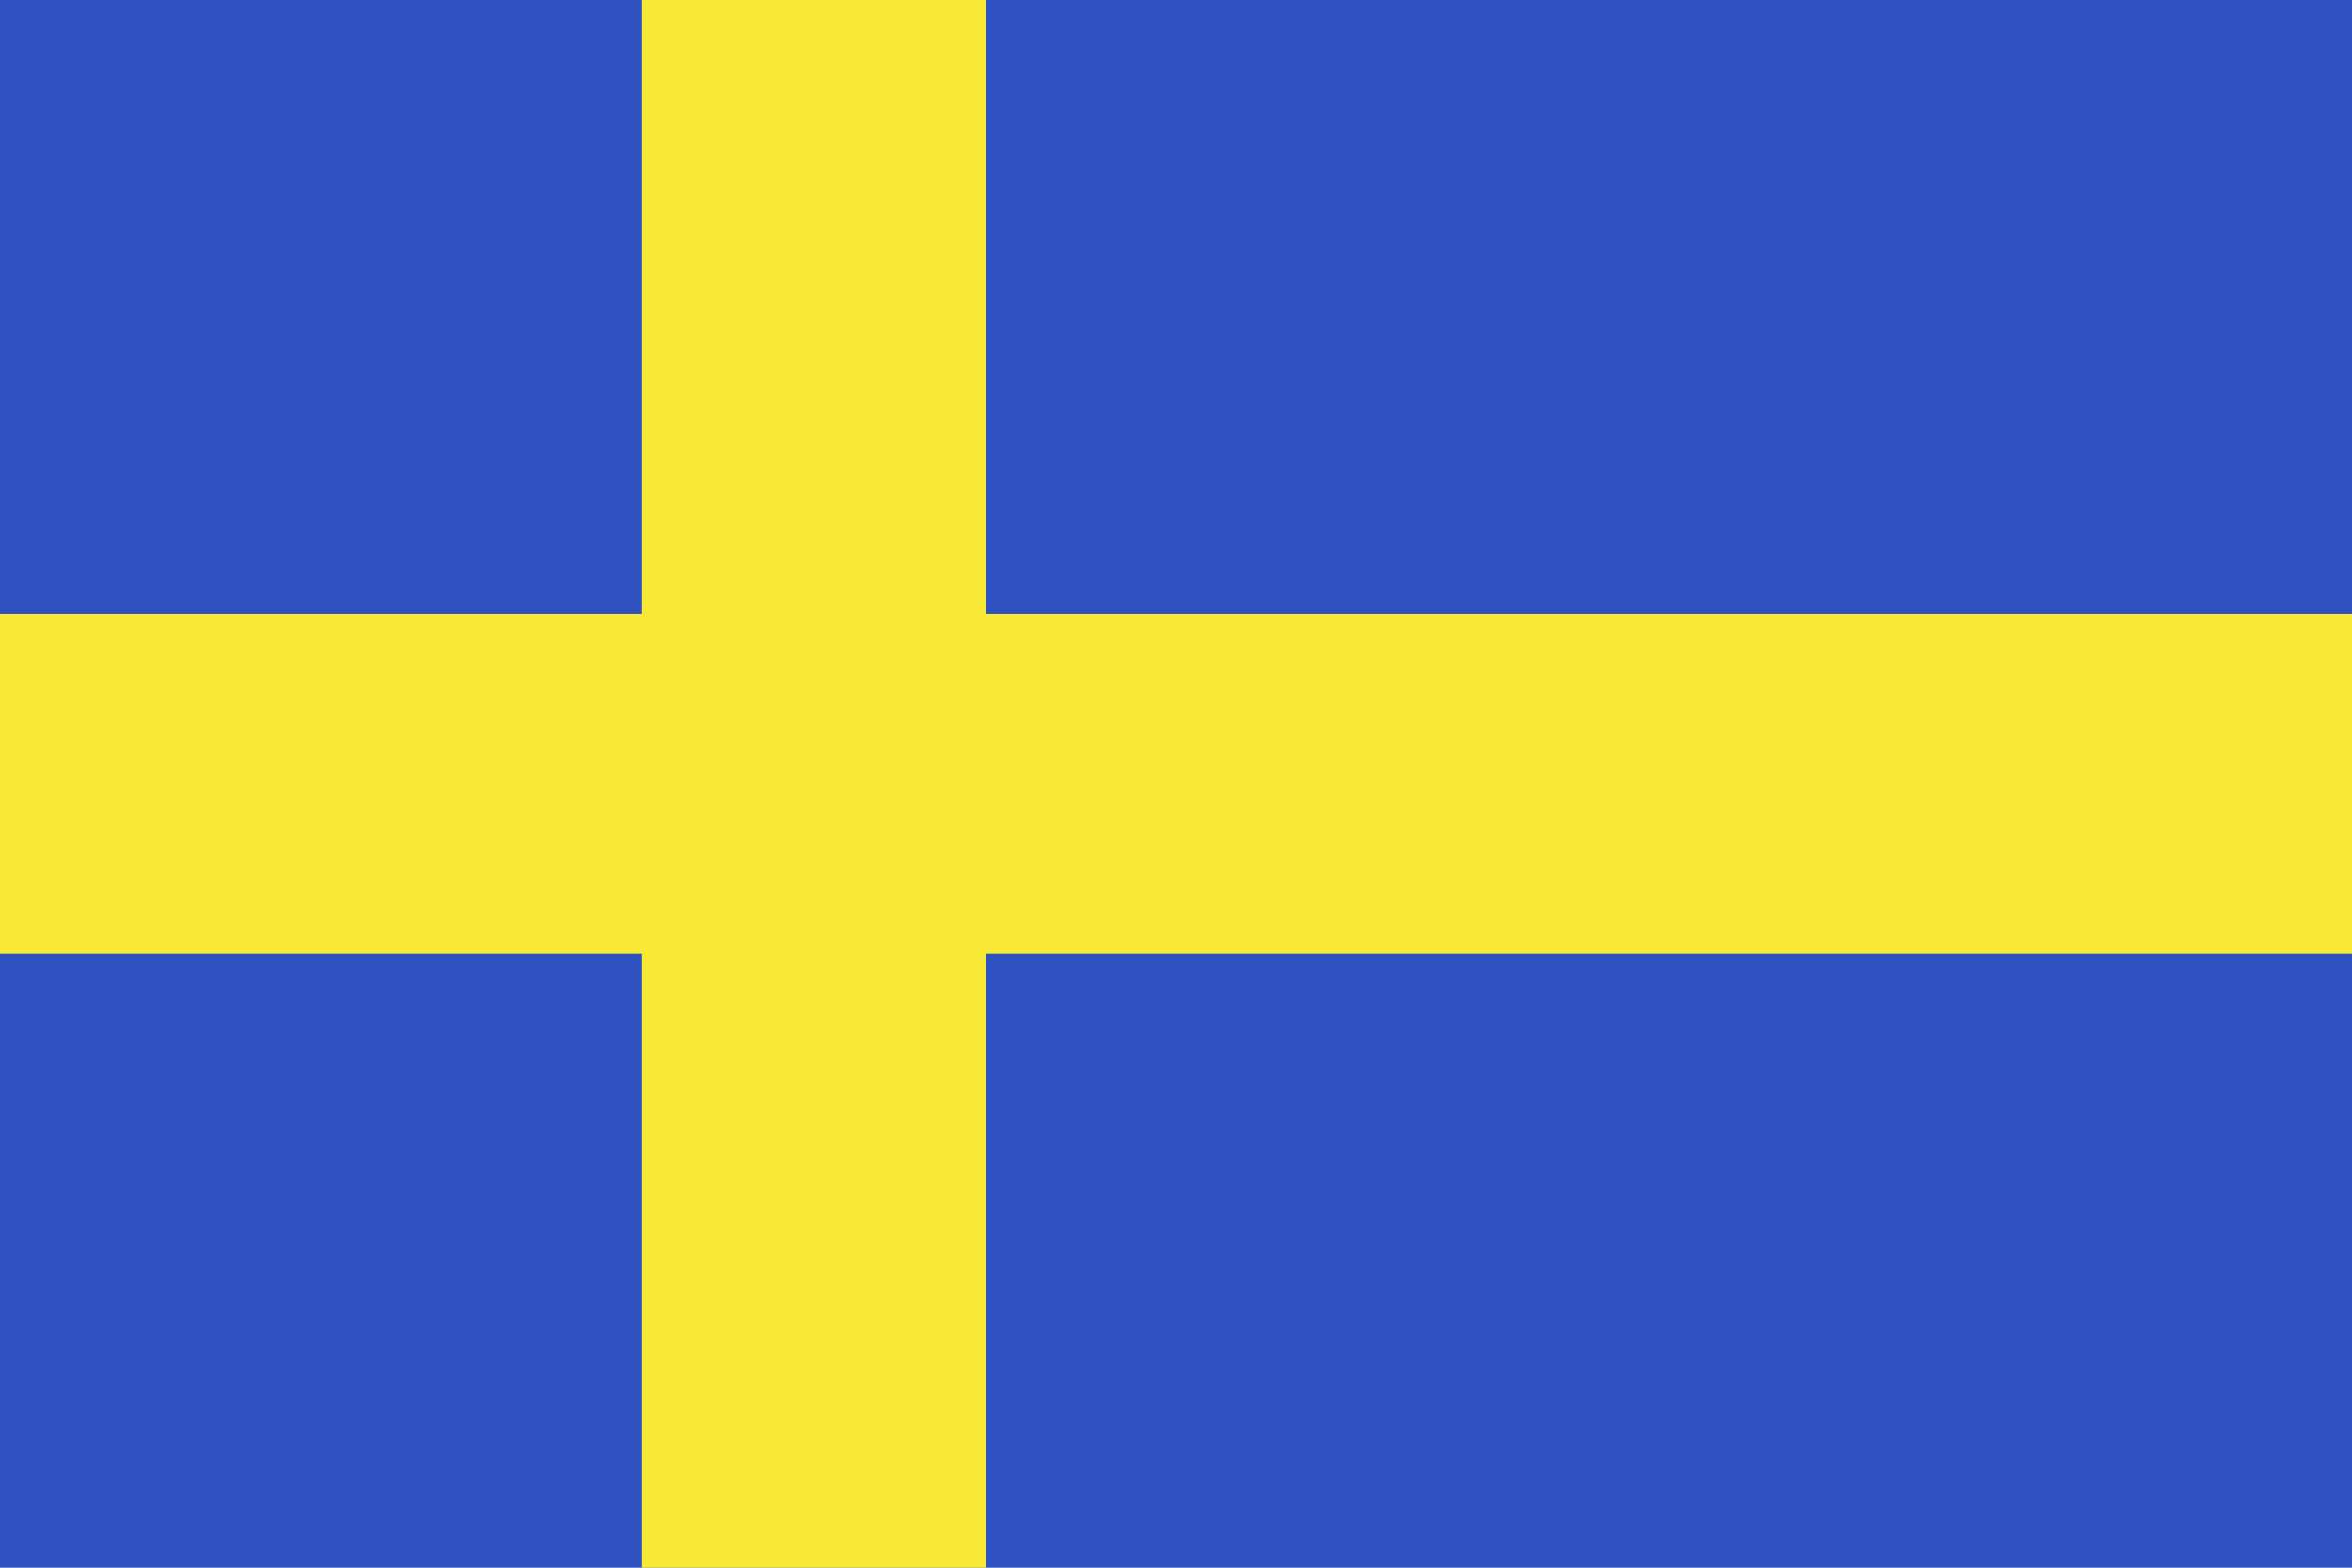
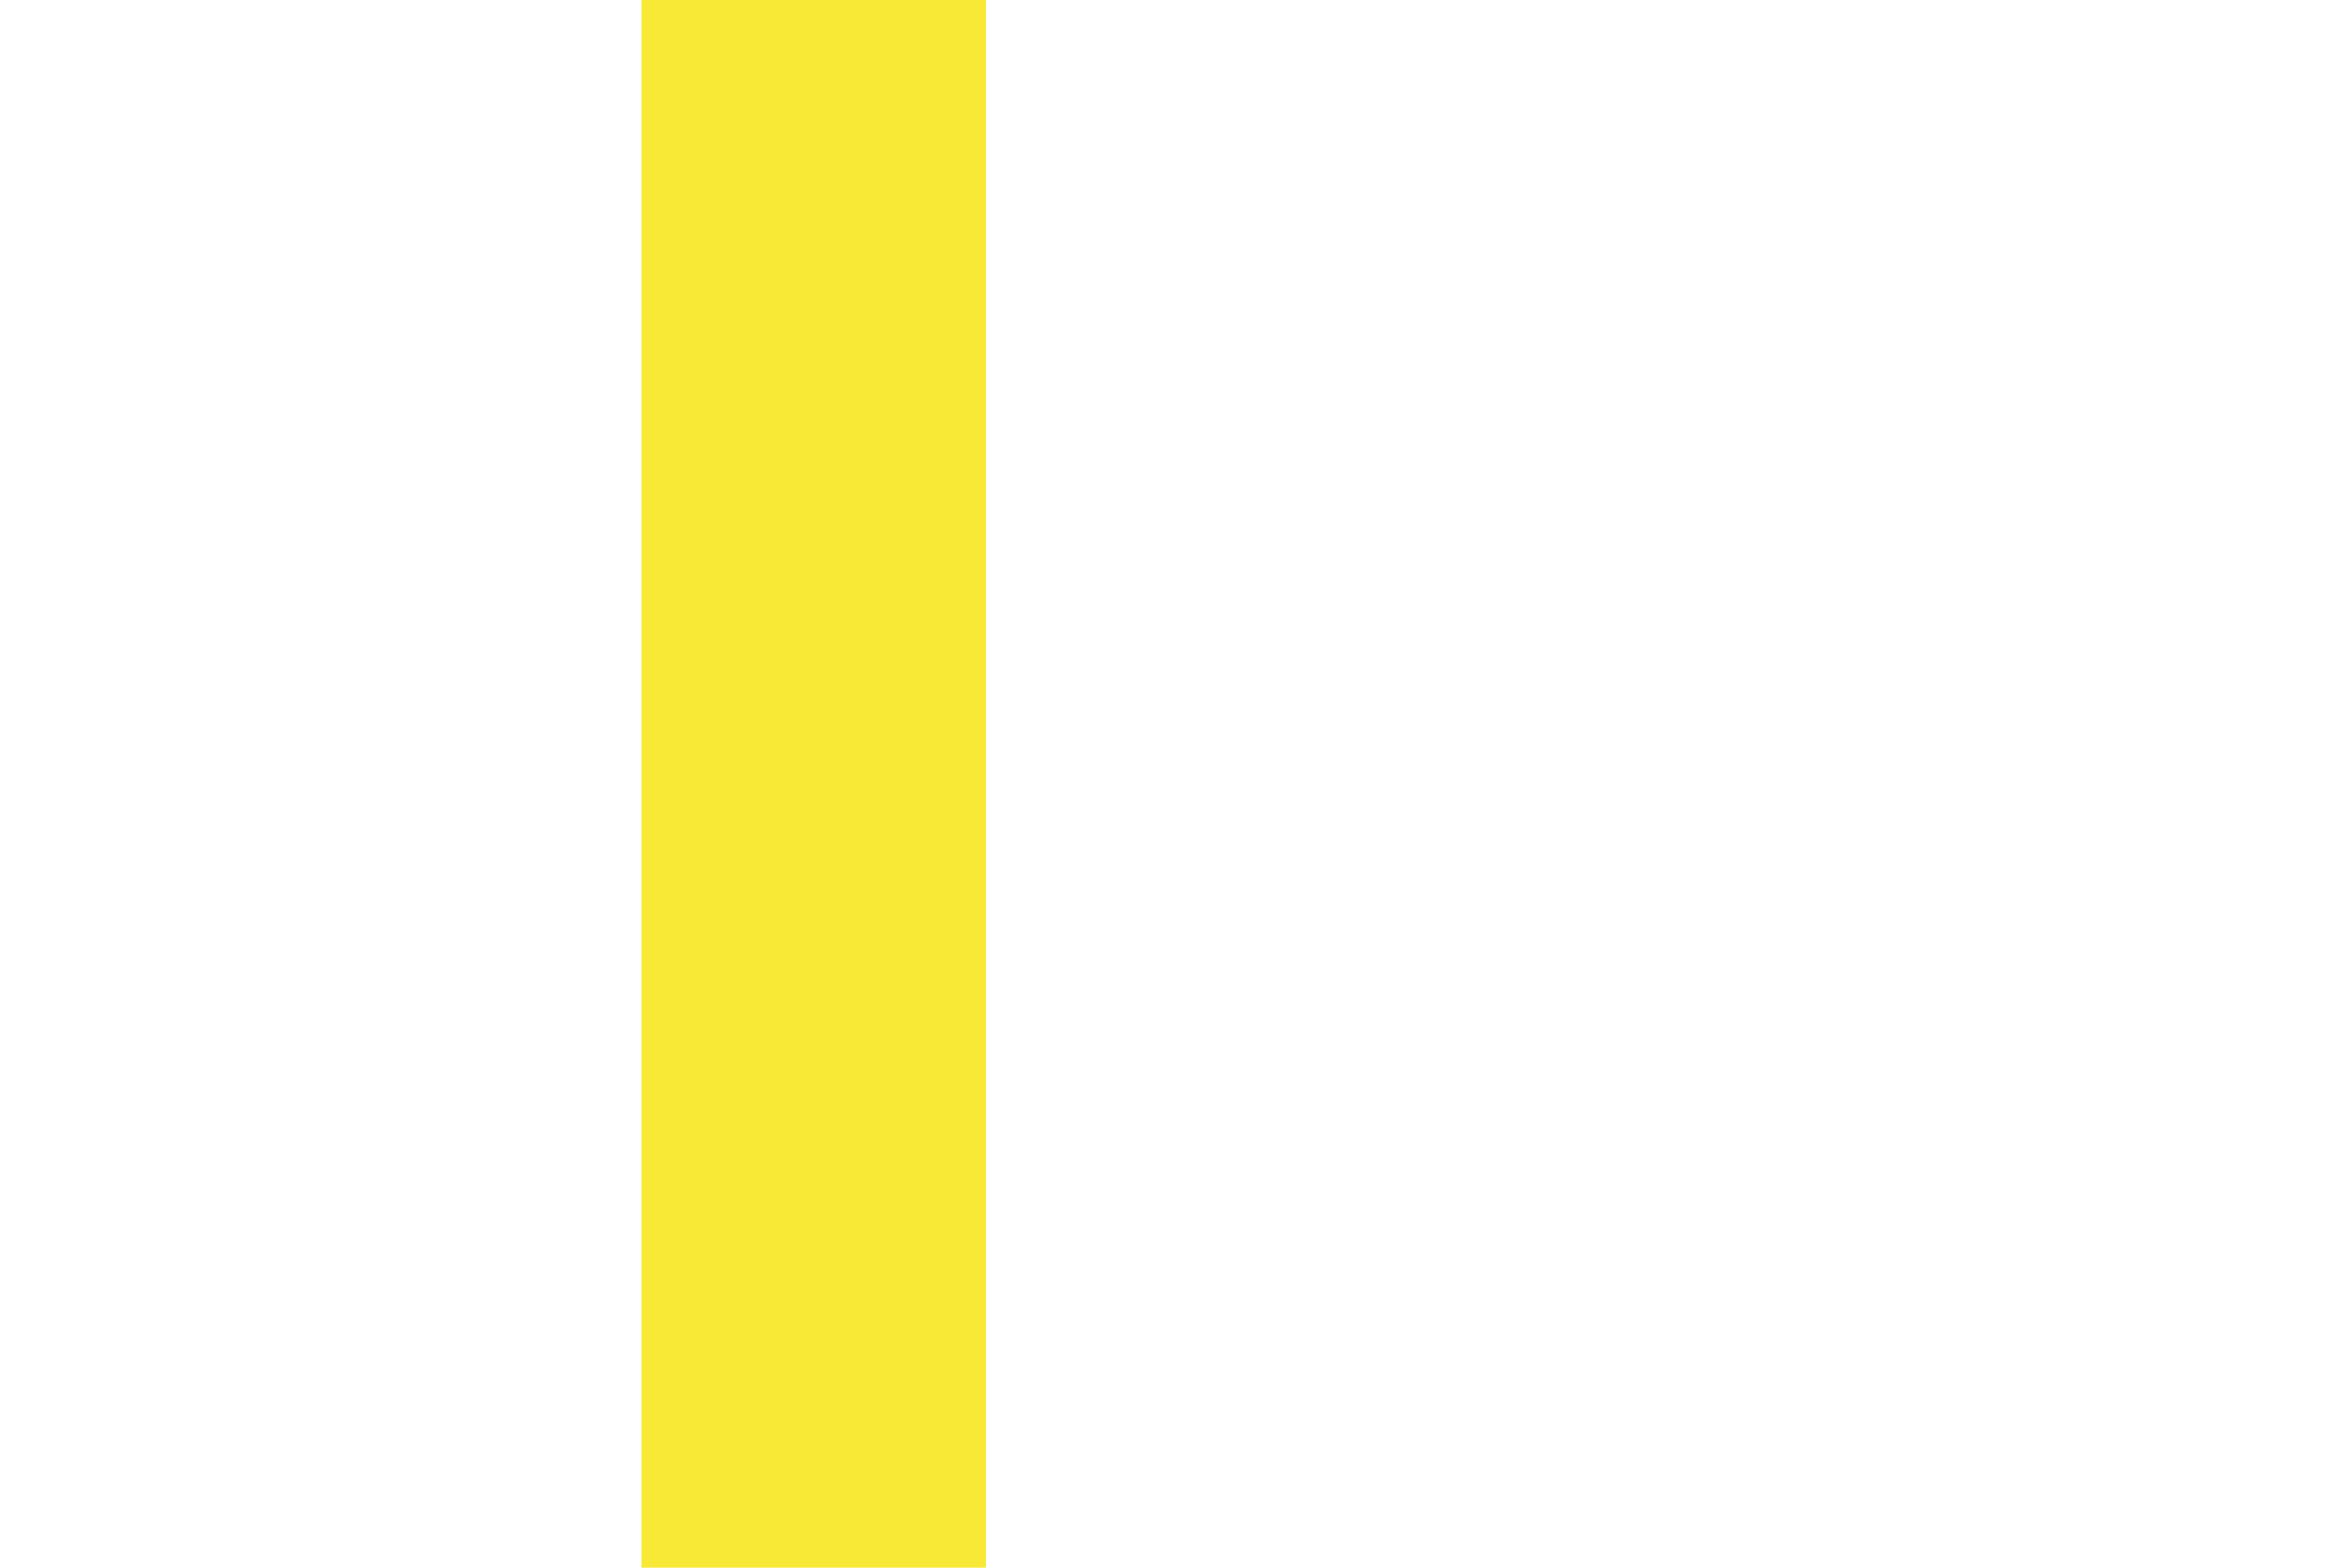
<svg xmlns="http://www.w3.org/2000/svg" version="1.2" baseProfile="tiny" id="Calque_1" x="0px" y="0px" viewBox="0 0 138.6 92.4" overflow="visible" xml:space="preserve">
  <g>
-     <rect fill-rule="evenodd" fill="#2E52C0" width="138.6" height="92.4" />
-     <rect y="36.2" fill-rule="evenodd" fill="#F8E937" width="138.6" height="20" />
    <rect x="37.8" fill-rule="evenodd" fill="#F8E937" width="20.3" height="92.4" />
  </g>
</svg>